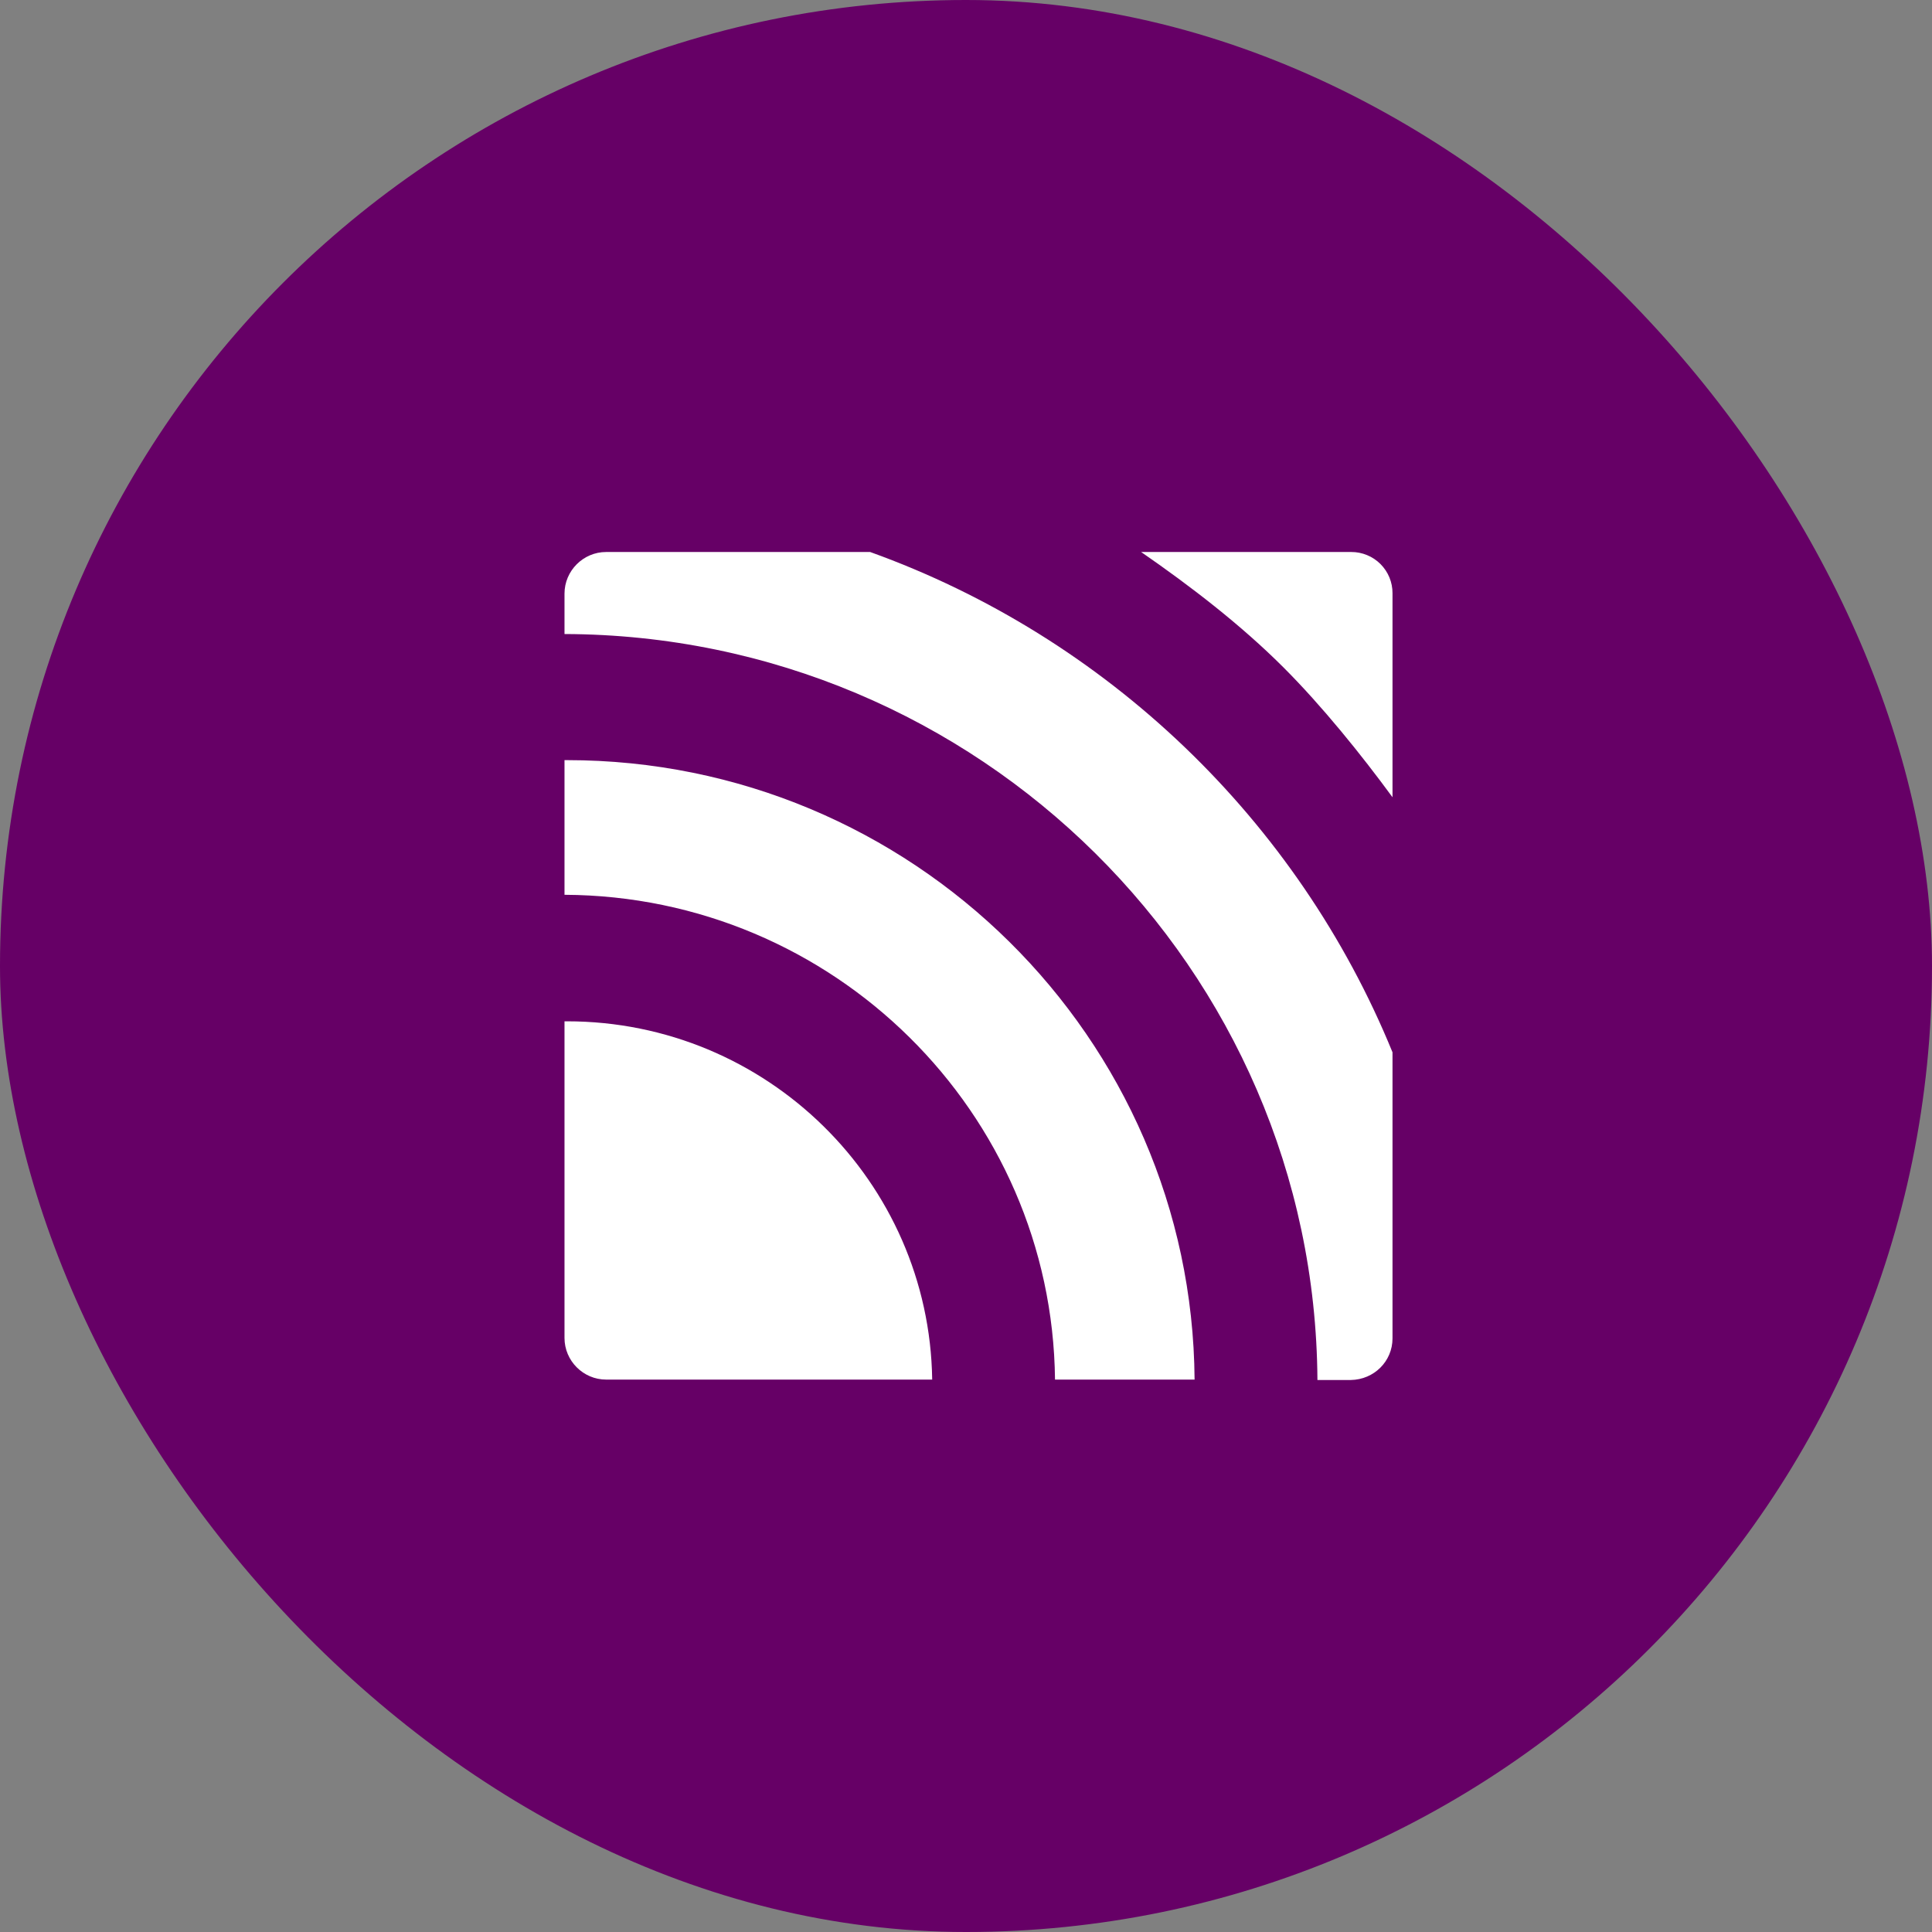
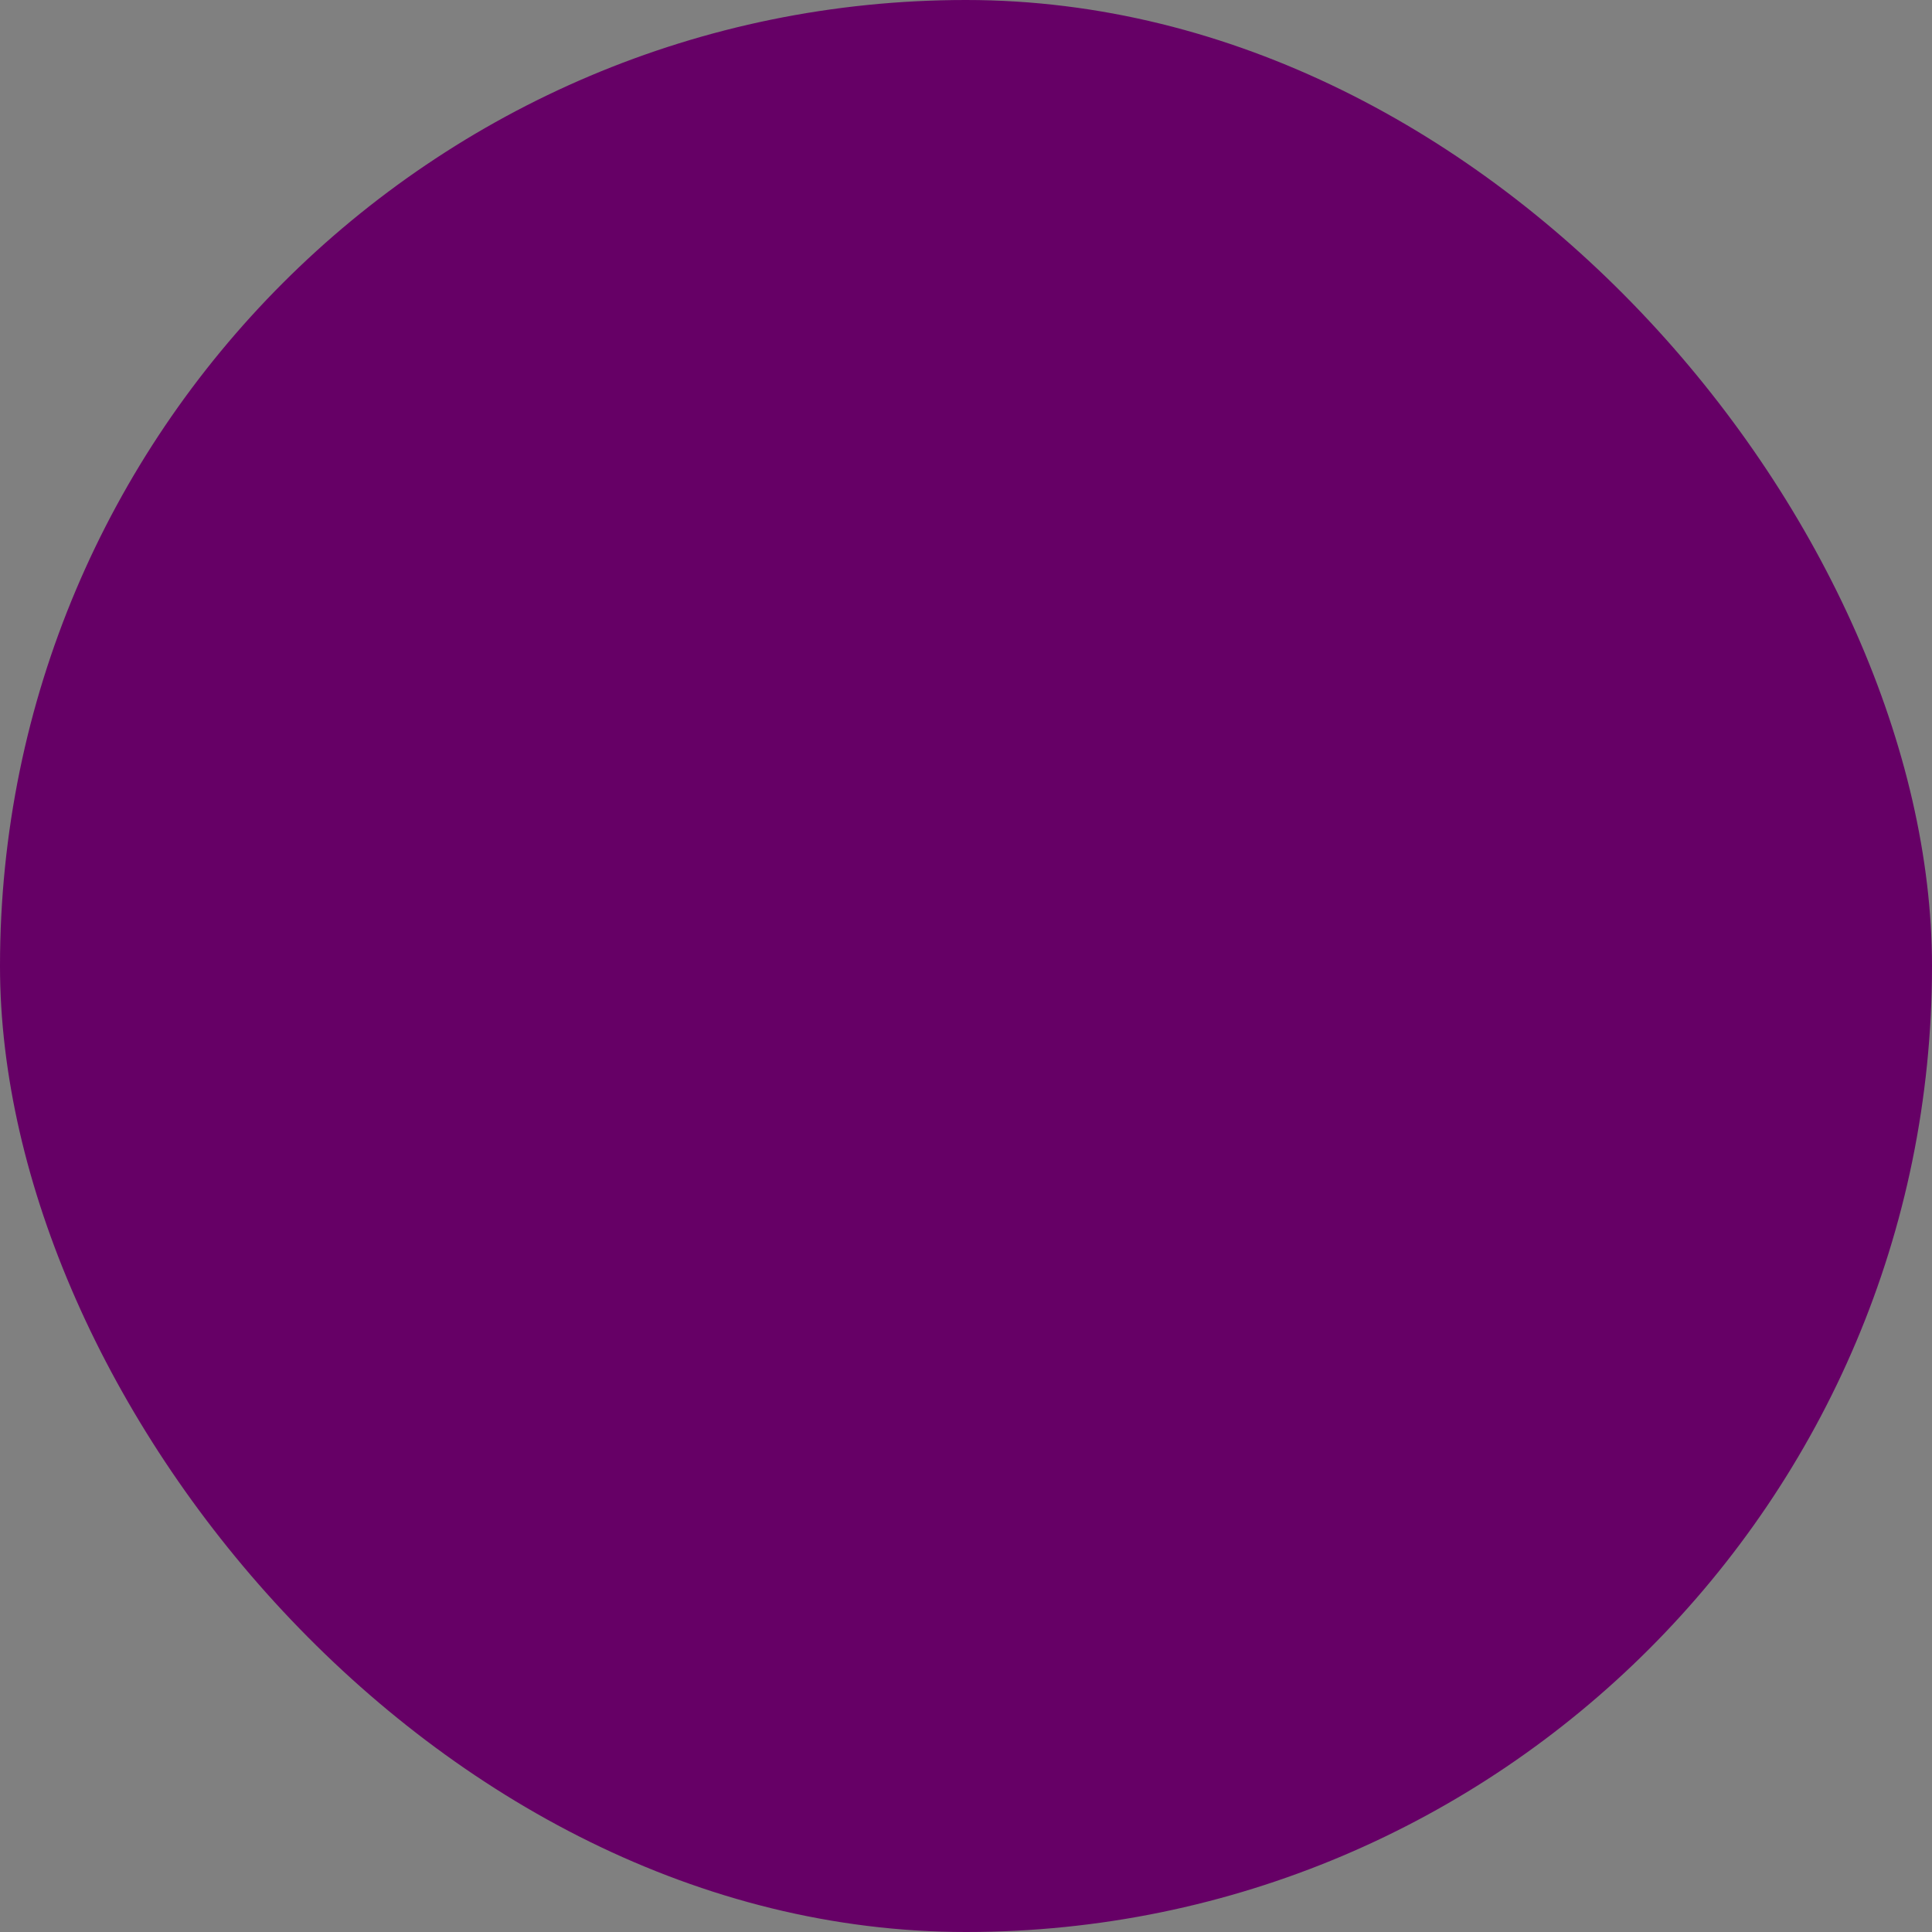
<svg xmlns="http://www.w3.org/2000/svg" width="70" height="70" viewBox="0 0 70 70" fill="none">
  <rect x="0" y="0" width="70" height="70" fill="#808080" stroke="none" />
  <rect width="70" height="70" rx="35" fill="#660066" />
-   <path d="M20.542 37.004H20.453V48.477C20.453 49.305 21.133 49.985 21.961 49.985H33.775C33.672 42.814 27.787 37.004 20.542 37.004ZM20.542 27.541H20.453V32.42C30.197 32.464 38.122 40.301 38.225 49.985H43.282C43.193 37.595 33.036 27.541 20.542 27.541ZM50.453 48.492V38.127C47.023 29.729 40.118 23.09 31.527 20H21.961C21.133 20 20.453 20.68 20.453 21.508V22.972C35.446 23.016 47.644 35.096 47.733 50H48.945C49.788 49.985 50.453 49.32 50.453 48.492ZM46.505 24.184C47.895 25.574 49.315 27.334 50.453 28.886V21.493C50.454 21.297 50.416 21.103 50.341 20.921C50.266 20.74 50.156 20.575 50.017 20.436C49.878 20.297 49.713 20.187 49.532 20.113C49.35 20.038 49.156 19.999 48.96 20H41.345C43.12 21.227 44.953 22.632 46.505 24.184Z" fill="white" />
</svg>